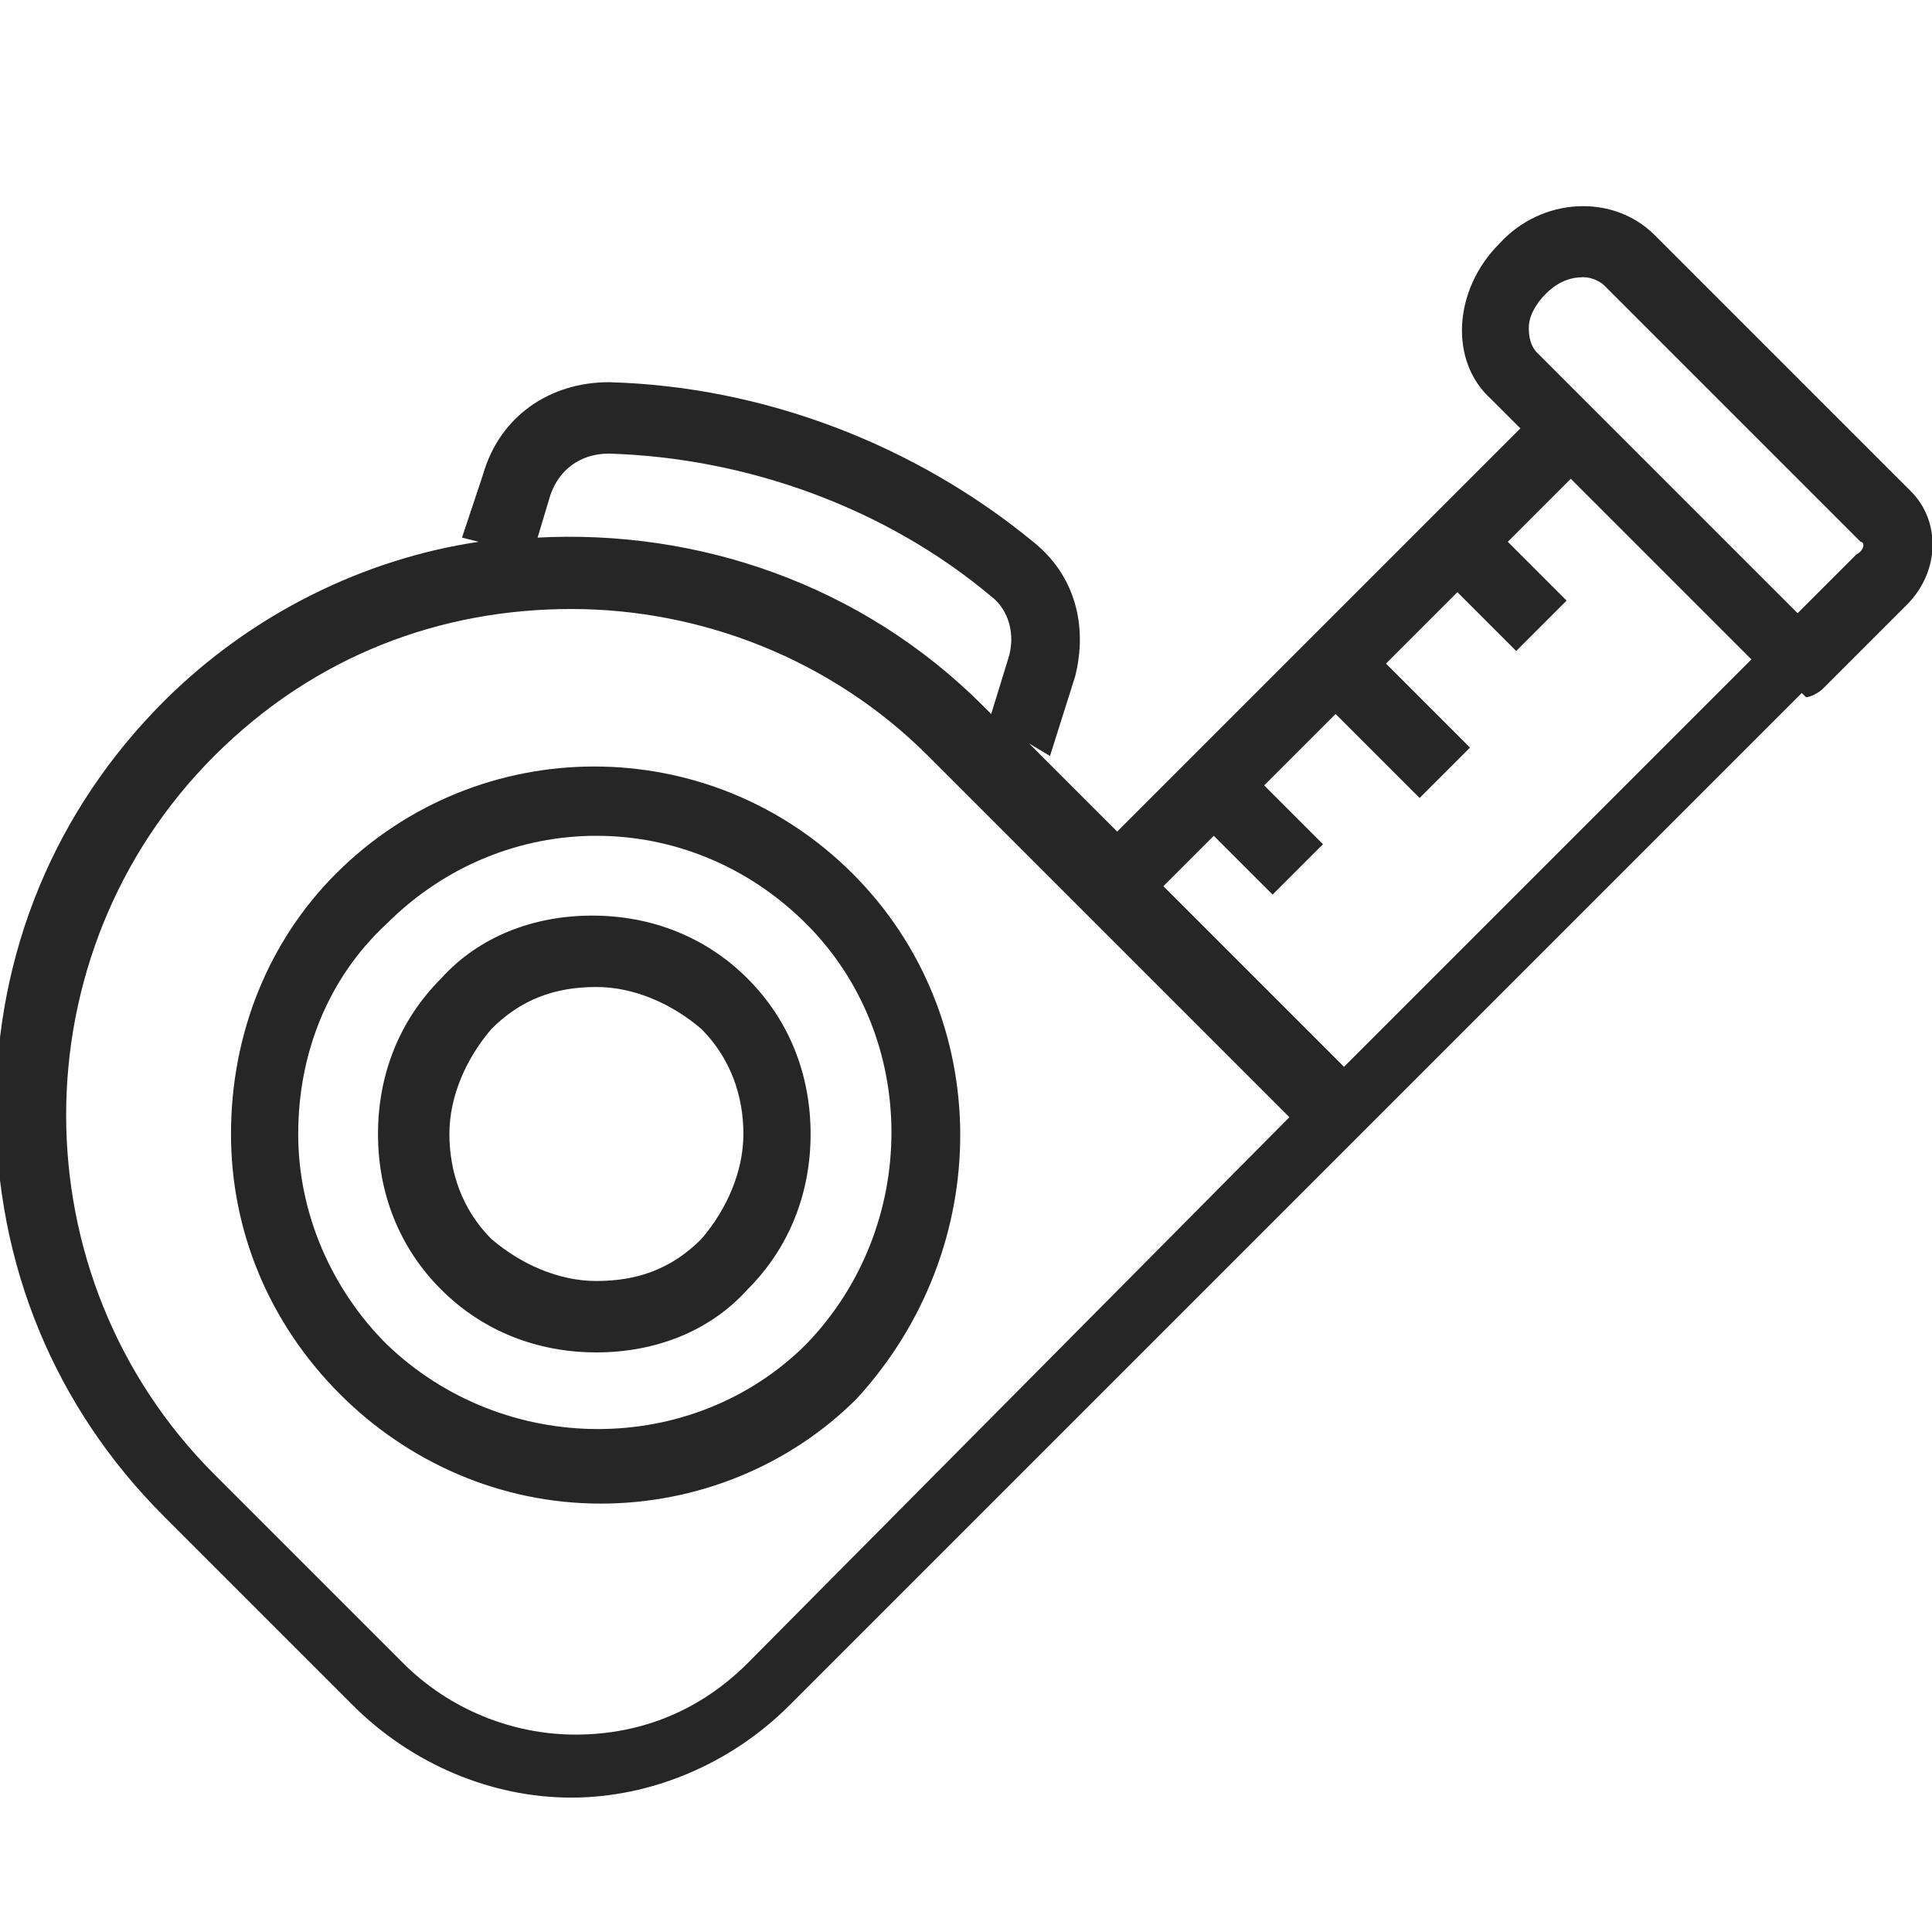
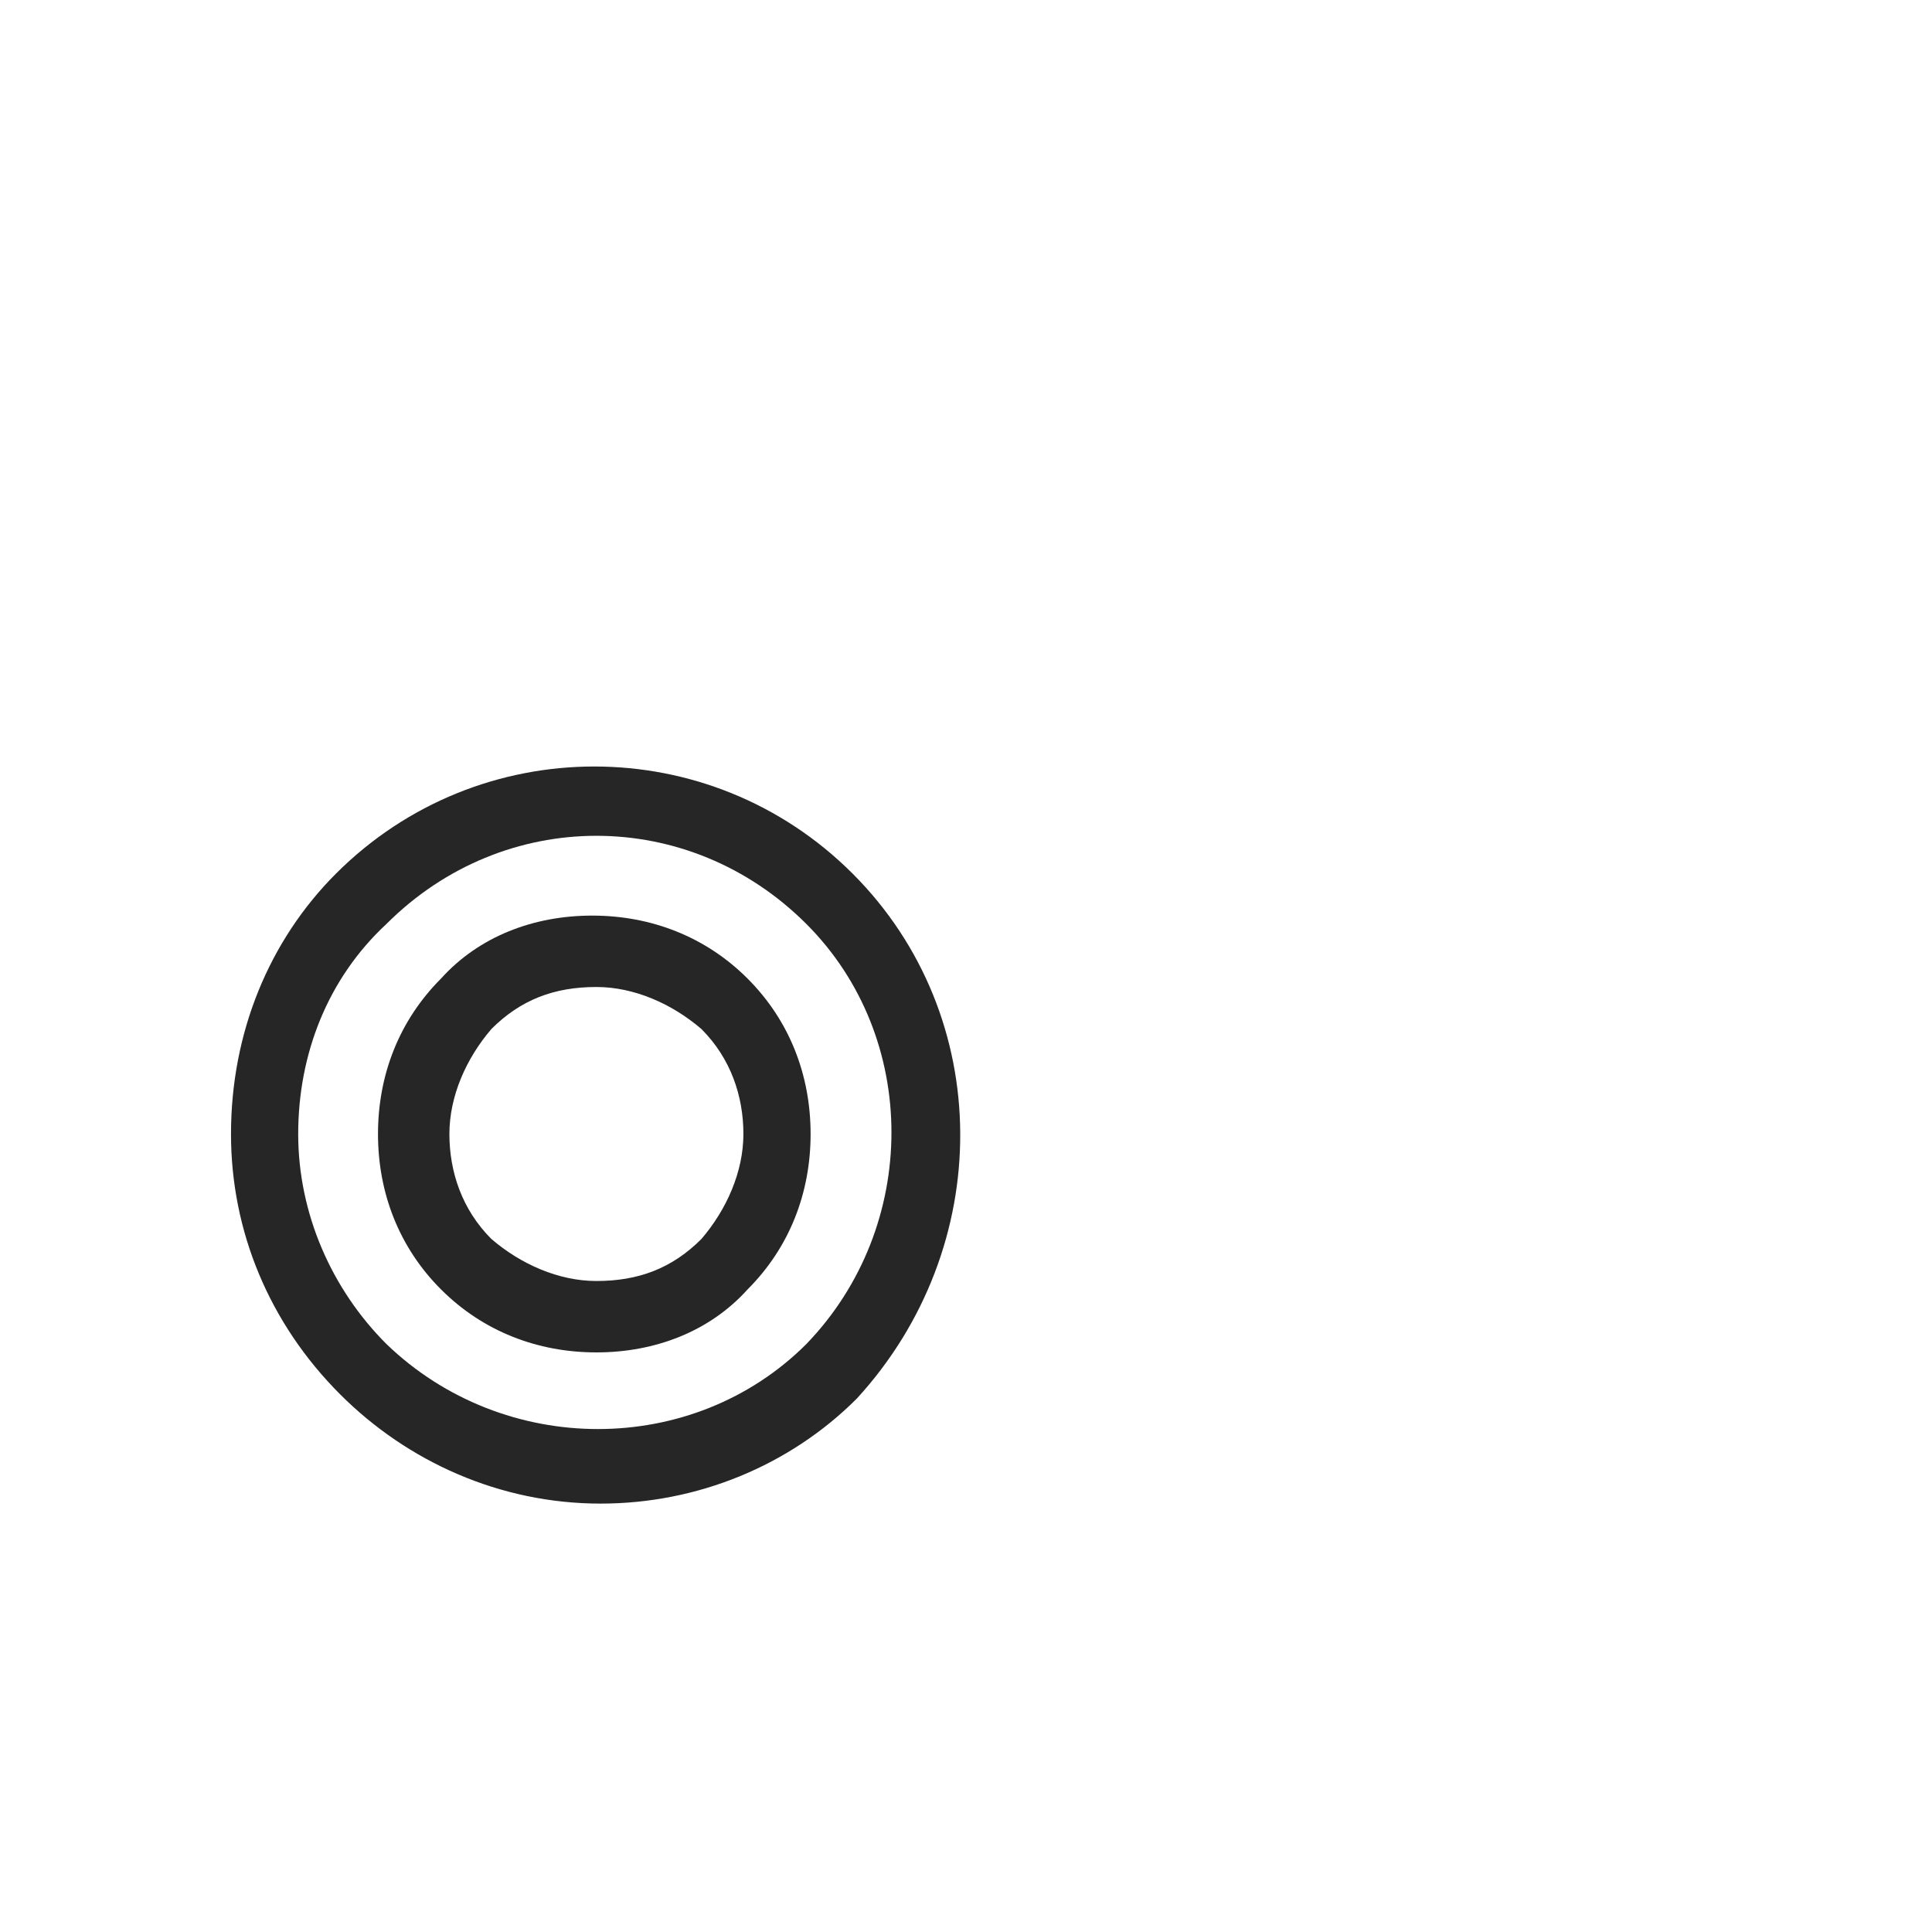
<svg xmlns="http://www.w3.org/2000/svg" id="Layer_2_00000116201581954853462110000013963277940662940832_" x="0px" y="0px" viewBox="0 0 46 46" style="enable-background:new 0 0 46 46;" xml:space="preserve">
  <style type="text/css">	.st0{fill:#272626;}</style>
  <g>
-     <path class="st0" d="M45.5,11.7l-6.1-6.1c-1-1-2.7-0.9-3.7,0.2c-1.1,1.1-1.2,2.8-0.2,3.7l0.7,0.7l-9.6,9.6l-2.1-2.1L25,18l0.6-1.9  c0.3-1.2,0-2.4-1-3.2c-2.8-2.3-6.4-3.7-10.1-3.8c-1.4,0-2.6,0.8-3,2.2l-0.5,1.5l0.4,0.1c-2.7,0.4-5.4,1.7-7.5,3.8  c-2.6,2.6-4,6-4,9.7c0,3.7,1.4,7.1,4,9.7l4.5,4.5c1.4,1.4,3.3,2.2,5.2,2.2s3.8-0.8,5.2-2.2l12.9-12.9l0,0l11.2-11.2L43,16.6  c0.1,0,0.3-0.1,0.4-0.2l2-2C46.2,13.6,46.2,12.4,45.5,11.7z M28.9,19.9l1.4,1.4l1.2-1.2l-1.4-1.4l1.7-1.7l2,2l1.2-1.2l-2-2l1.7-1.7  l1.4,1.4l1.2-1.2l-1.4-1.4l1.5-1.5l4.3,4.3L32,25.4l-4.3-4.3L28.9,19.9z M13.1,11.8c0.2-0.6,0.7-1,1.4-1c3.3,0.1,6.6,1.3,9.1,3.4  c0.4,0.3,0.6,0.9,0.4,1.5L23.6,17l-0.2-0.2c-2.9-2.9-6.8-4.2-10.6-4L13.1,11.8z M17.8,39.6c-1.1,1.1-2.5,1.7-4.1,1.7  c-1.5,0-3-0.6-4.1-1.7l-4.5-4.5c-4.7-4.7-4.7-12.4,0-17.1c2.4-2.4,5.4-3.5,8.5-3.5c3.1,0,6.2,1.2,8.5,3.5l8.6,8.6L17.8,39.6z   M44.2,13.2l-1.4,1.4l-6.2-6.2c-0.2-0.2-0.2-0.5-0.2-0.6c0-0.3,0.2-0.6,0.4-0.8c0.3-0.3,0.6-0.4,0.9-0.4c0.2,0,0.4,0.1,0.5,0.2  l6.1,6.1C44.4,12.9,44.4,13.1,44.2,13.2z" />
    <path class="st0" d="M20.3,20.8c-3.4-3.4-8.9-3.4-12.3,0c-1.6,1.6-2.5,3.8-2.5,6.2c0,2.3,0.9,4.5,2.6,6.2c1.6,1.6,3.8,2.6,6.2,2.6  c0,0,0,0,0,0c2.3,0,4.5-0.9,6.1-2.5C23.7,29.7,23.7,24.2,20.3,20.8z M19.2,32c-2.7,2.7-7.2,2.7-10,0c-1.3-1.3-2.1-3.1-2.1-5  c0-1.9,0.7-3.7,2.1-5c1.4-1.4,3.2-2.1,5-2.1c1.8,0,3.6,0.7,5,2.1C21.9,24.7,21.9,29.2,19.2,32z" />
    <path class="st0" d="M17.8,23.3c-1-1-2.3-1.5-3.7-1.5c-1.4,0-2.7,0.5-3.6,1.5c-1,1-1.5,2.3-1.5,3.7c0,1.4,0.5,2.7,1.5,3.7  c1,1,2.3,1.5,3.7,1.5c1.4,0,2.7-0.5,3.6-1.5c1-1,1.5-2.3,1.5-3.7C19.3,25.6,18.8,24.3,17.8,23.3z M16.7,29.5c-0.7,0.7-1.5,1-2.5,1  c-0.9,0-1.8-0.4-2.5-1c-0.7-0.7-1-1.6-1-2.5c0-0.9,0.4-1.8,1-2.5c0.7-0.7,1.5-1,2.5-1c0.9,0,1.8,0.4,2.5,1c0.7,0.7,1,1.6,1,2.5  C17.7,27.9,17.3,28.8,16.7,29.5z" />
  </g>
</svg>